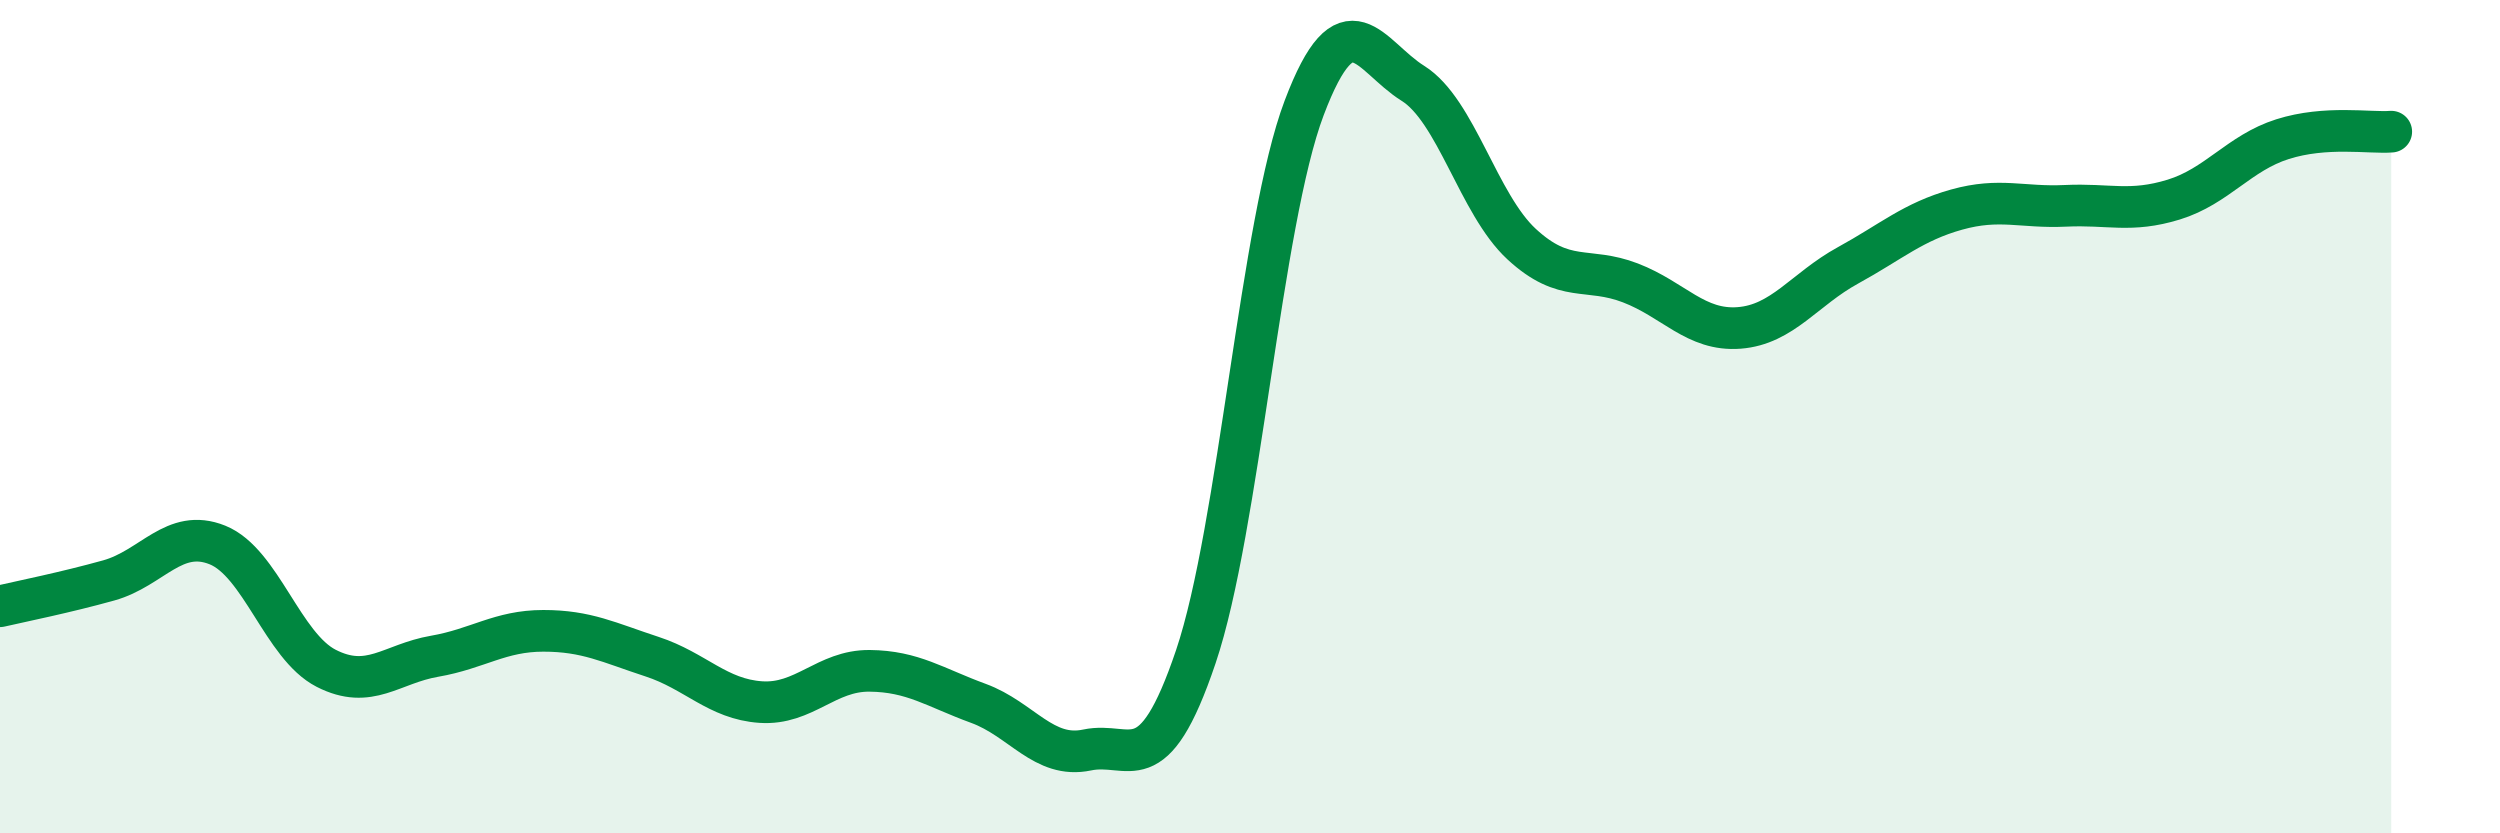
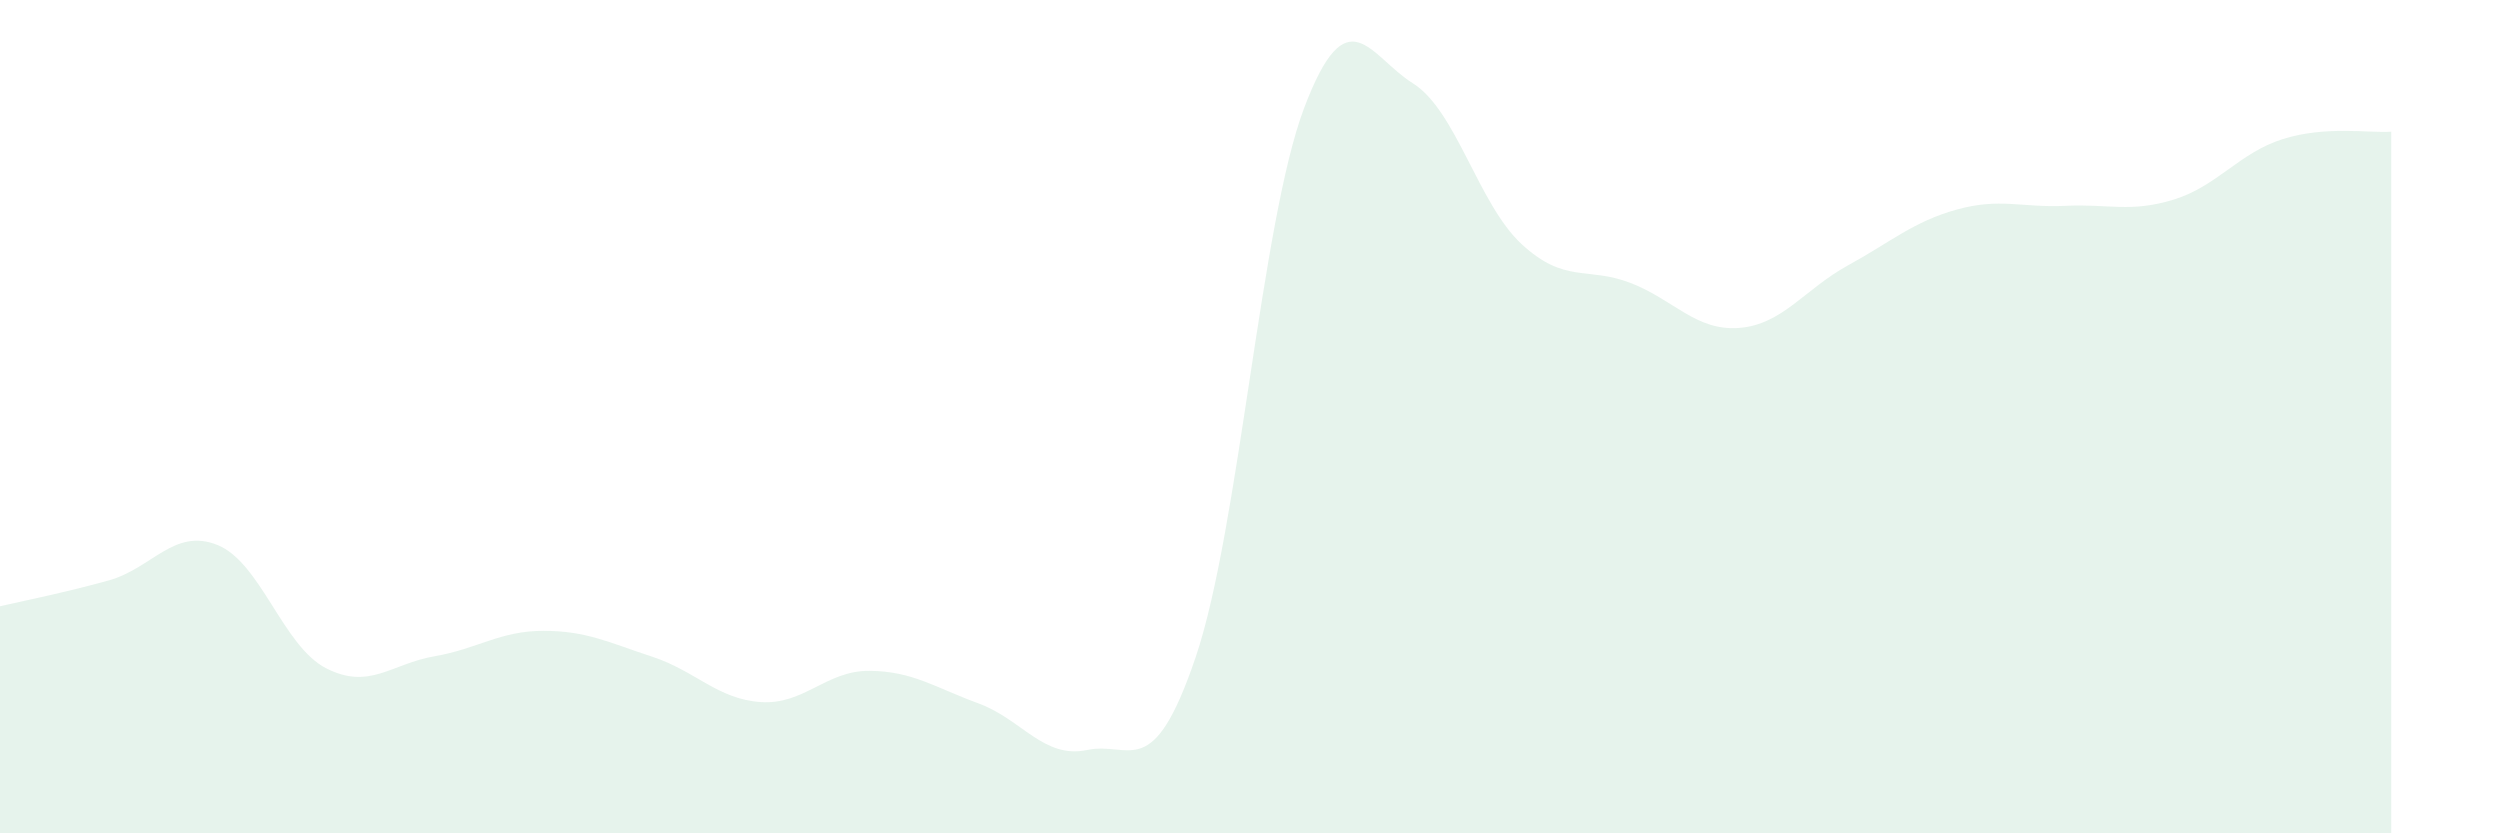
<svg xmlns="http://www.w3.org/2000/svg" width="60" height="20" viewBox="0 0 60 20">
  <path d="M 0,14.55 C 0.52,14.43 1.57,14.22 2.61,13.93 C 3.65,13.64 4.18,12.66 5.22,13.08 C 6.26,13.5 6.79,15.51 7.83,16.04 C 8.87,16.57 9.39,15.93 10.43,15.75 C 11.47,15.57 12,15.14 13.04,15.14 C 14.08,15.14 14.61,15.42 15.65,15.76 C 16.69,16.1 17.22,16.78 18.26,16.85 C 19.3,16.92 19.83,16.09 20.87,16.1 C 21.91,16.11 22.44,16.5 23.48,16.88 C 24.52,17.26 25.05,18.22 26.09,18 C 27.13,17.78 27.66,18.84 28.7,15.76 C 29.74,12.68 30.26,5.34 31.3,2.59 C 32.34,-0.16 32.87,1.35 33.91,2 C 34.95,2.65 35.48,4.9 36.52,5.86 C 37.56,6.82 38.09,6.39 39.13,6.79 C 40.17,7.19 40.7,7.95 41.74,7.87 C 42.78,7.79 43.31,6.94 44.35,6.37 C 45.39,5.8 45.92,5.32 46.96,5.03 C 48,4.74 48.53,4.99 49.57,4.94 C 50.61,4.89 51.13,5.11 52.17,4.79 C 53.21,4.47 53.74,3.67 54.78,3.34 C 55.82,3.01 56.87,3.2 57.39,3.16L57.39 20L0 20Z" fill="#008740" opacity="0.1" stroke-linecap="round" stroke-linejoin="round" />
-   <path d="M 0,14.55 C 0.52,14.43 1.57,14.22 2.61,13.93 C 3.65,13.64 4.18,12.66 5.22,13.08 C 6.26,13.5 6.79,15.51 7.83,16.04 C 8.87,16.57 9.39,15.93 10.43,15.75 C 11.47,15.57 12,15.14 13.04,15.14 C 14.08,15.14 14.61,15.42 15.65,15.76 C 16.69,16.1 17.22,16.78 18.26,16.85 C 19.3,16.92 19.83,16.09 20.87,16.1 C 21.91,16.11 22.44,16.5 23.48,16.88 C 24.52,17.26 25.05,18.22 26.09,18 C 27.13,17.78 27.66,18.84 28.7,15.76 C 29.74,12.68 30.26,5.34 31.3,2.59 C 32.34,-0.16 32.87,1.35 33.91,2 C 34.95,2.65 35.48,4.9 36.52,5.86 C 37.56,6.82 38.09,6.39 39.13,6.79 C 40.17,7.19 40.7,7.95 41.74,7.87 C 42.78,7.79 43.31,6.94 44.35,6.37 C 45.39,5.8 45.92,5.32 46.96,5.03 C 48,4.74 48.53,4.99 49.57,4.94 C 50.61,4.89 51.13,5.11 52.17,4.79 C 53.21,4.47 53.74,3.67 54.78,3.34 C 55.82,3.01 56.87,3.2 57.39,3.16" stroke="#008740" stroke-width="1" fill="none" stroke-linecap="round" stroke-linejoin="round" />
</svg>